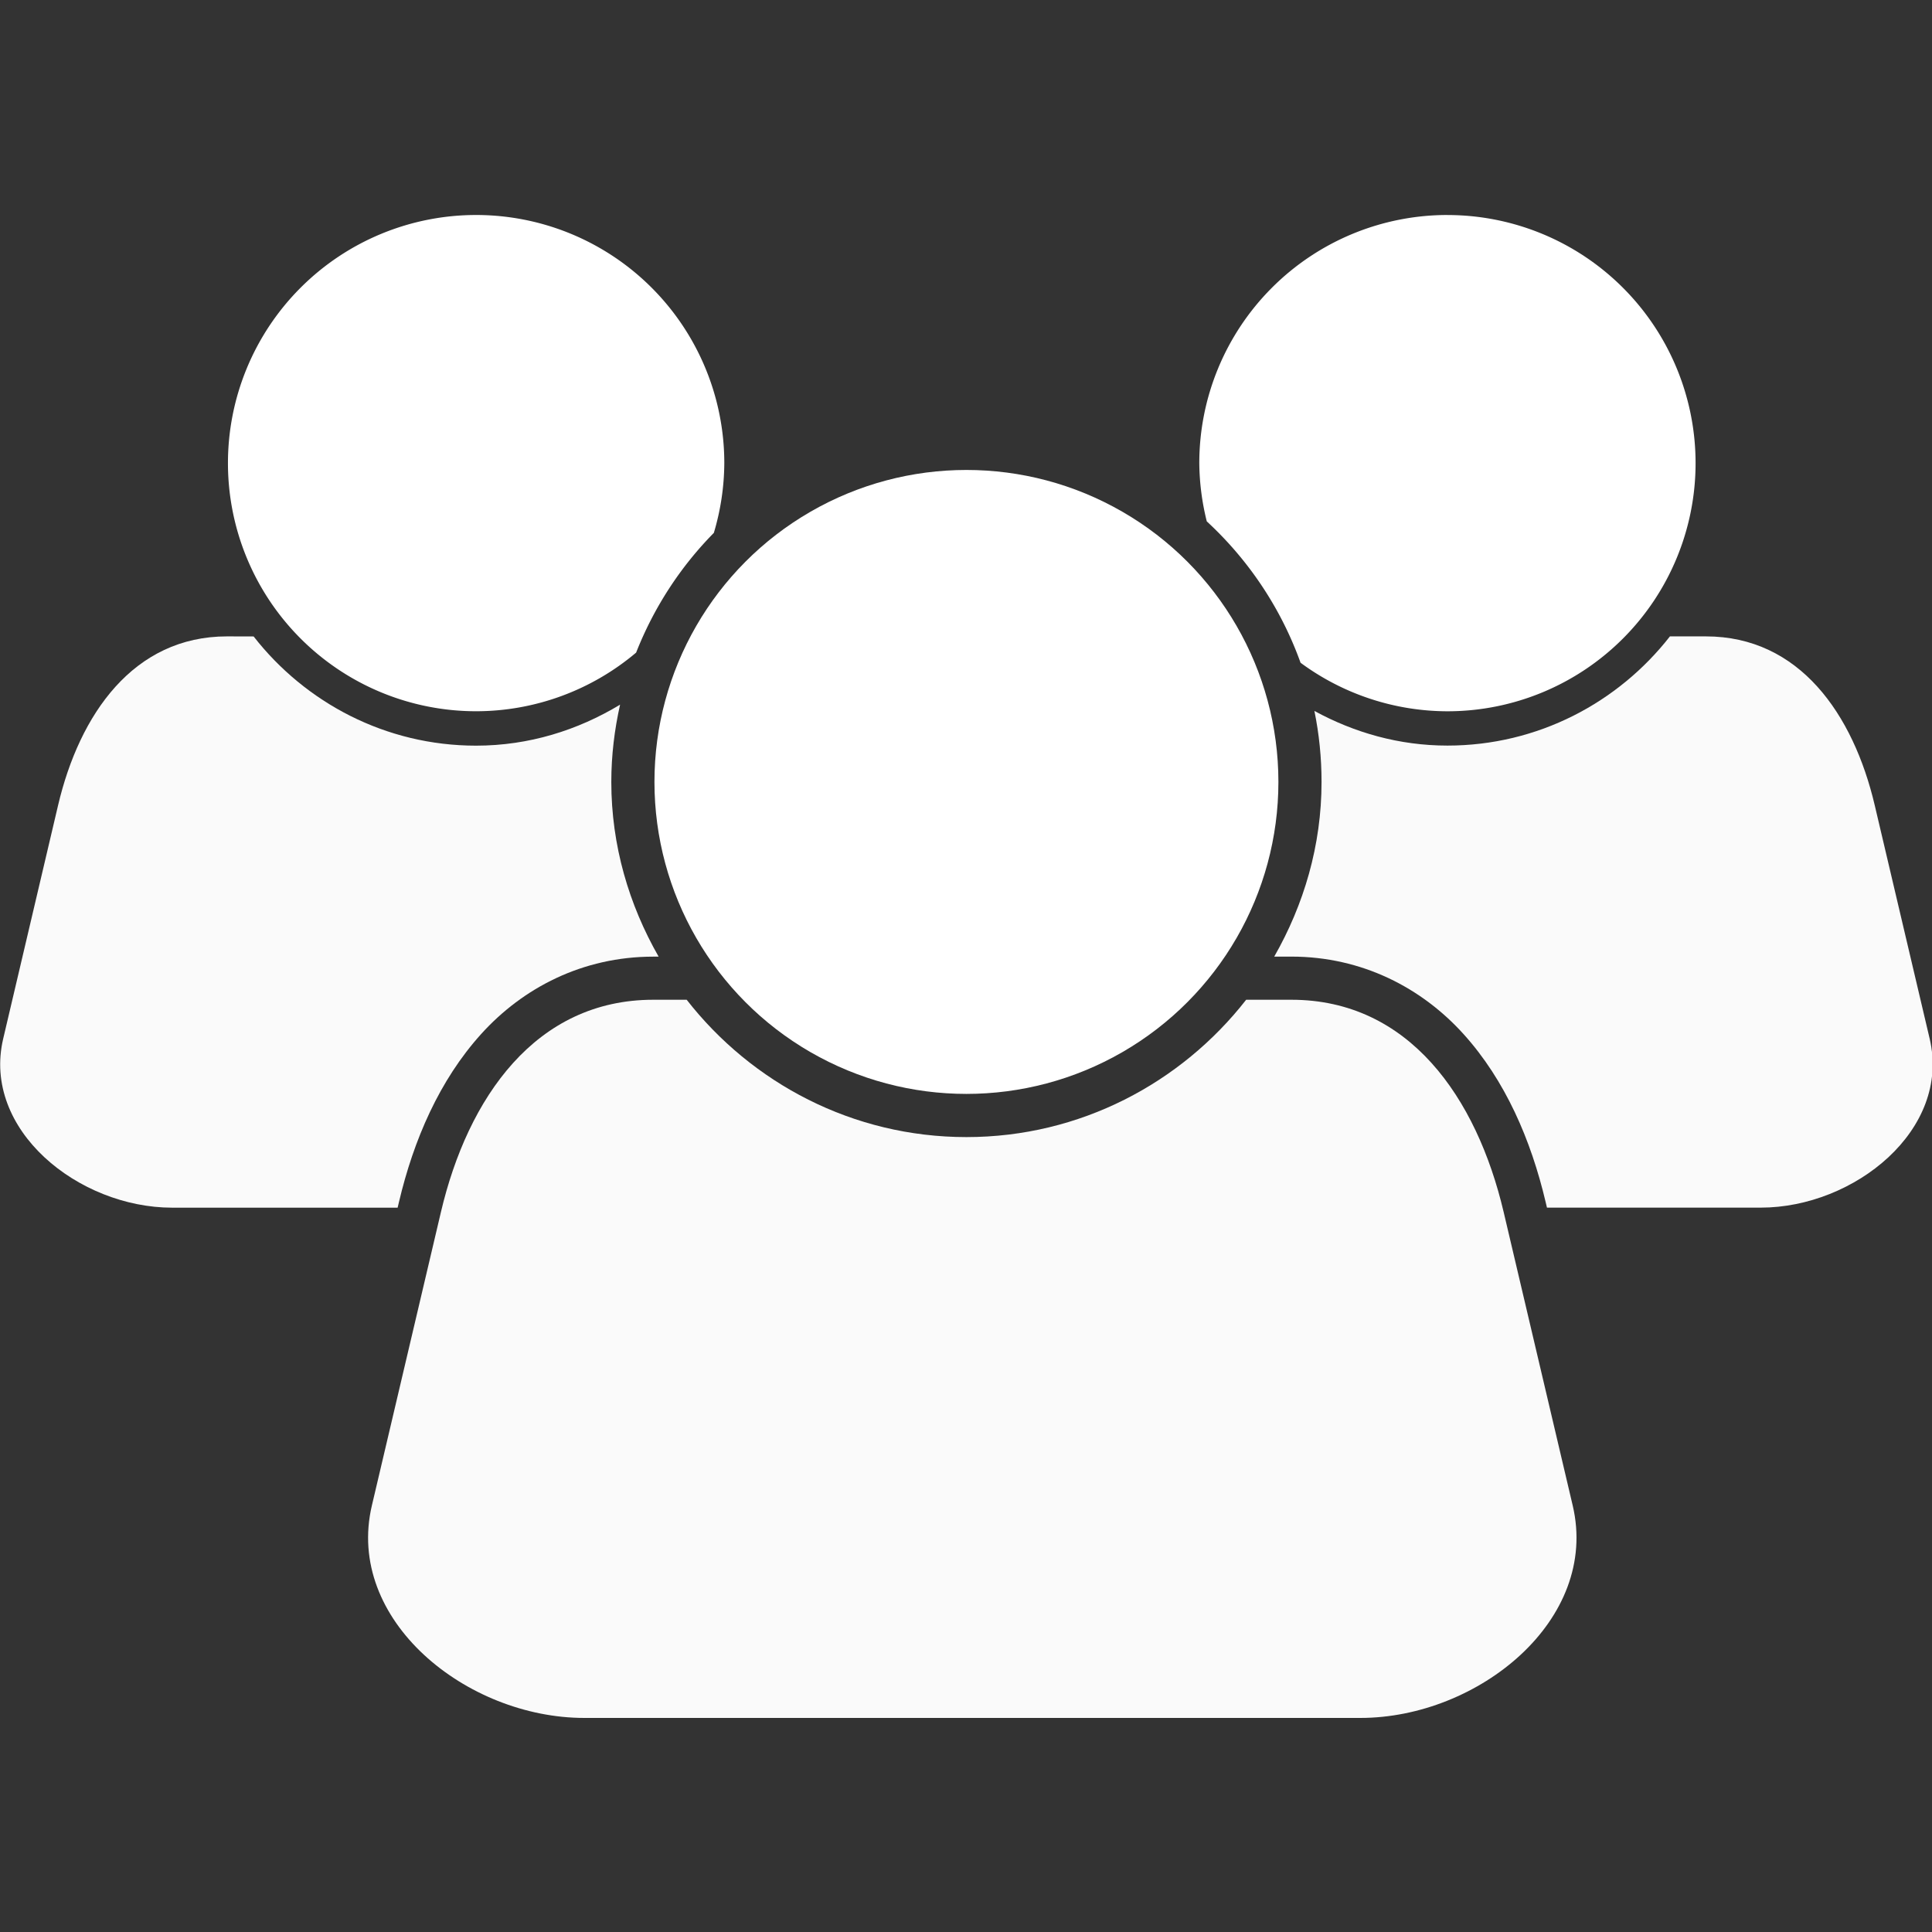
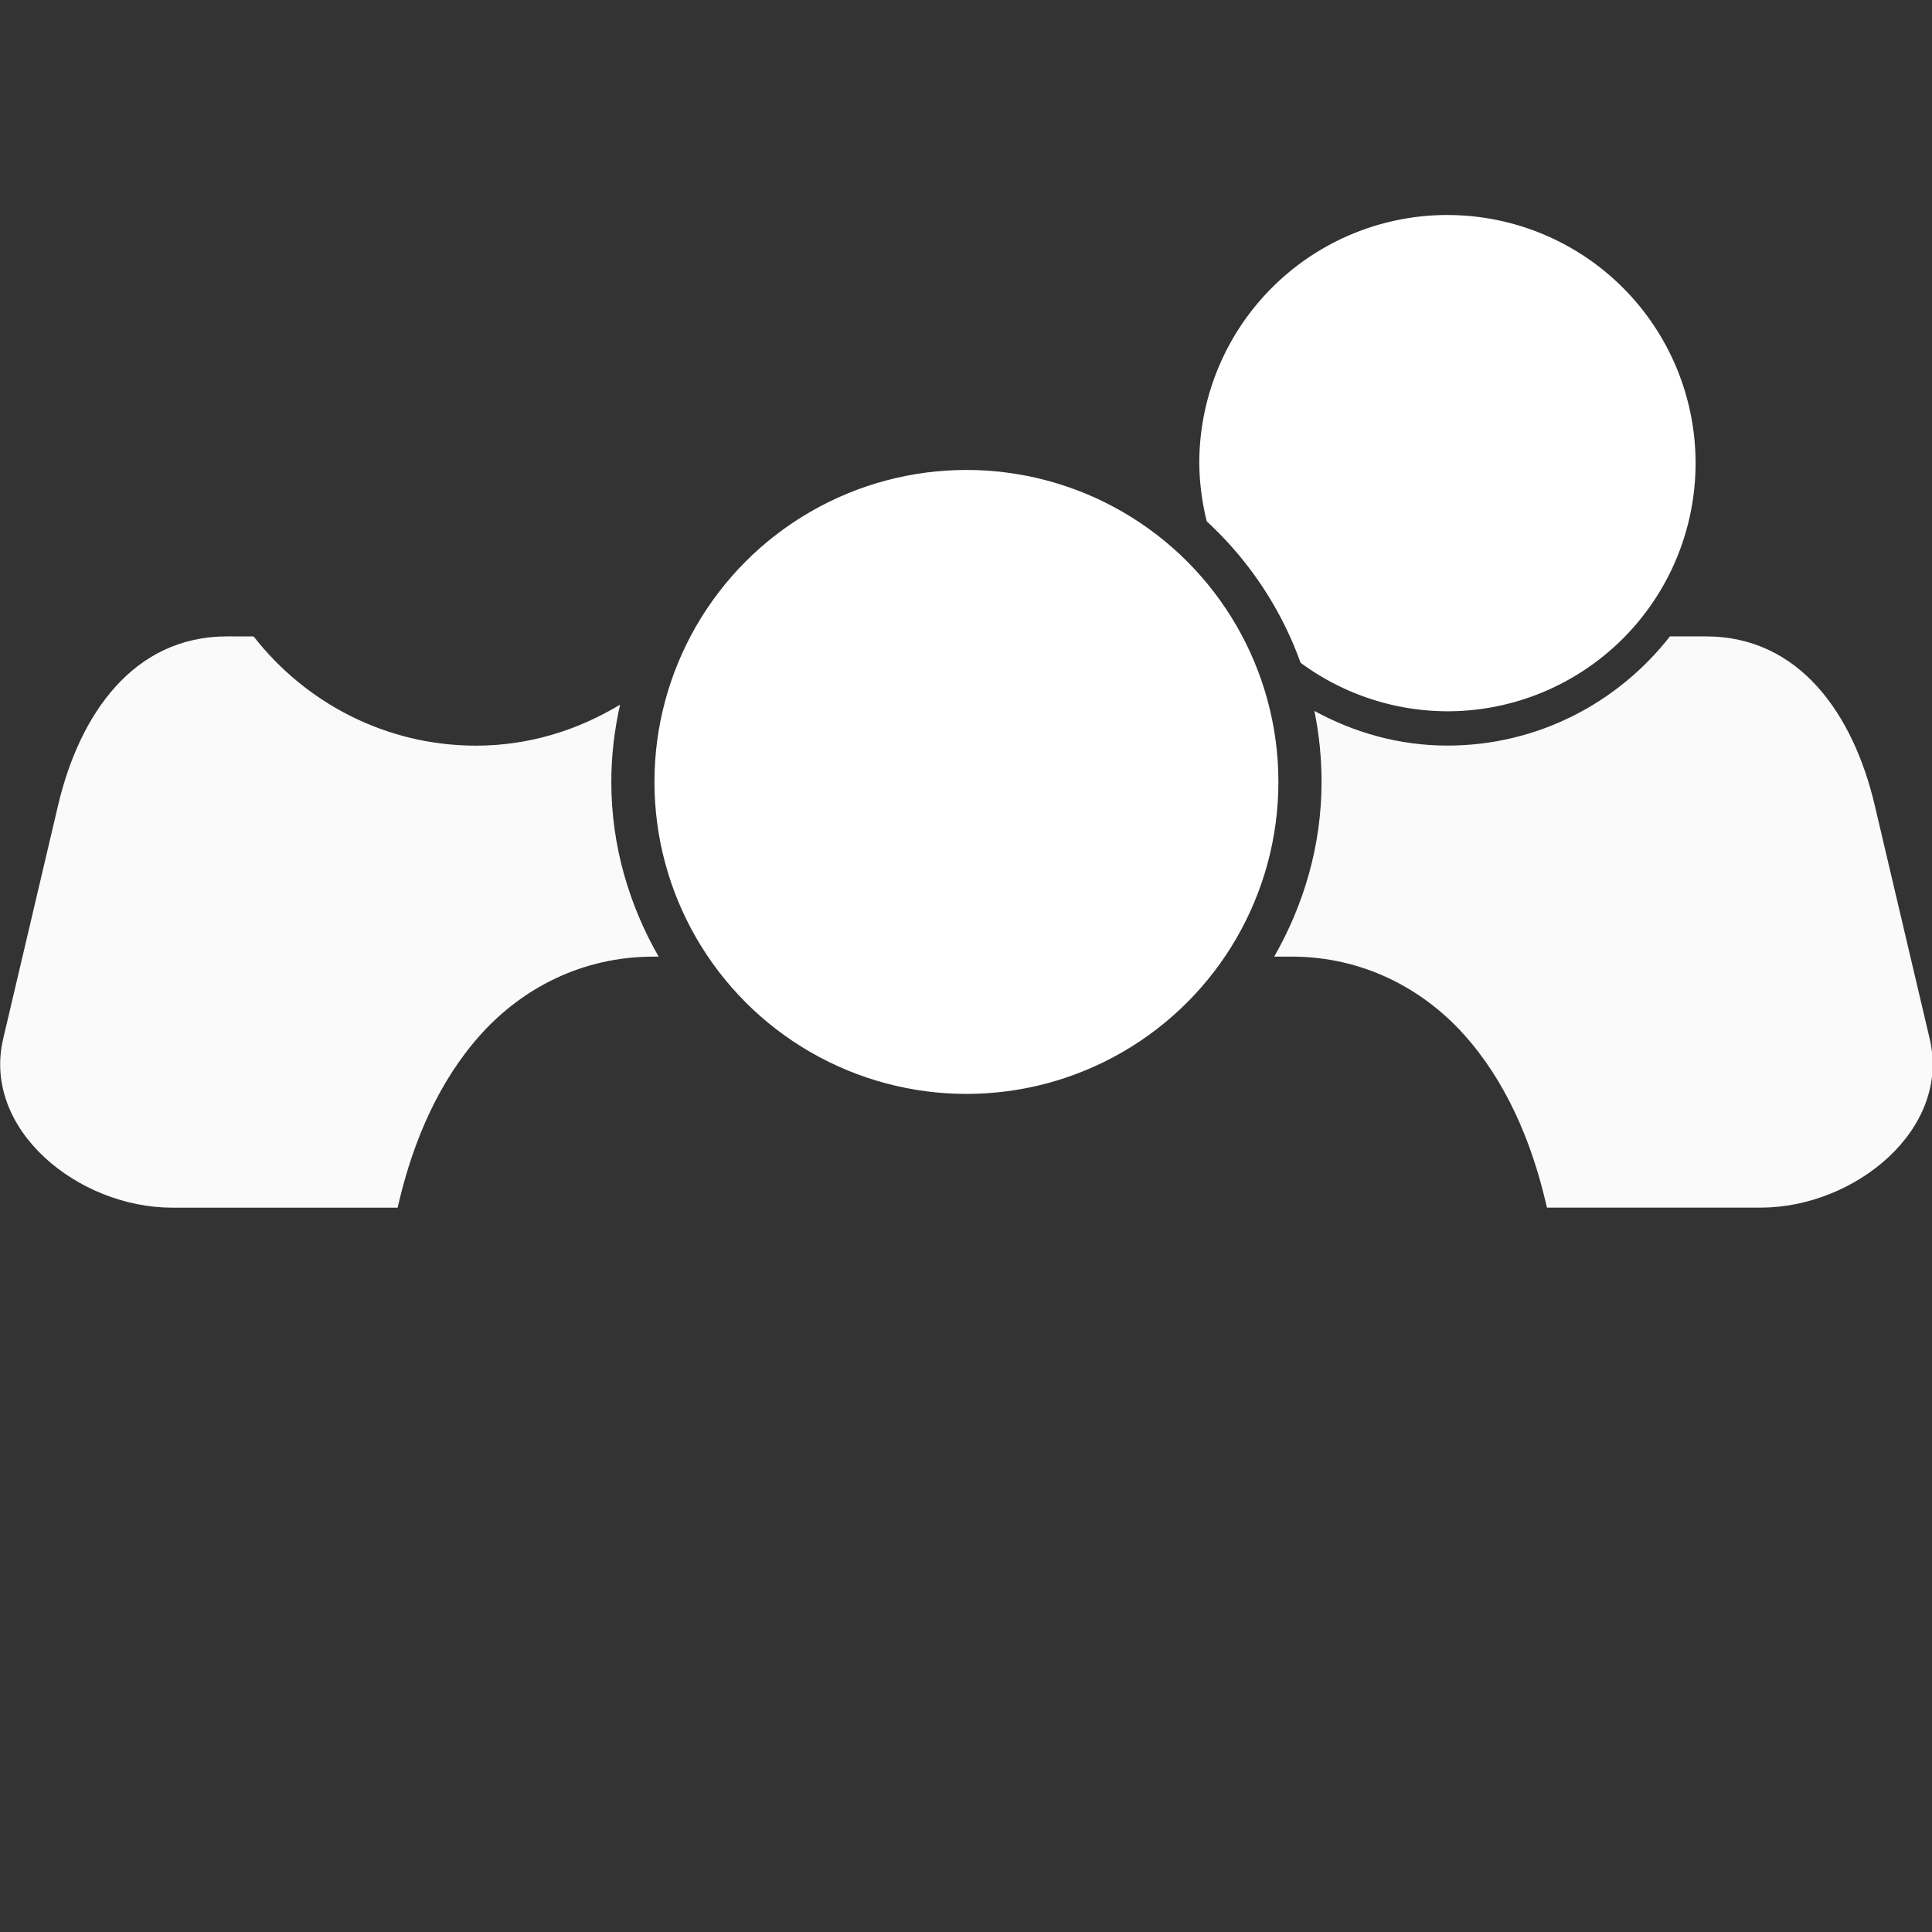
<svg xmlns="http://www.w3.org/2000/svg" xmlns:ns1="http://sodipodi.sourceforge.net/DTD/sodipodi-0.dtd" xmlns:ns2="http://www.inkscape.org/namespaces/inkscape" version="1.1" id="svg2" width="25mm" height="25mm" viewBox="0 0 94.488 94.488" ns1:docname="alianzas-internacionales.svg" ns2:version="0.92.1 r15371">
  <rect x="0" y="0" width="94.488" height="94.488" fill="#333333" stroke="none" />
  <defs id="defs6" />
  <ns1:namedview pagecolor="#ffffff" bordercolor="#666666" borderopacity="1" objecttolerance="10" gridtolerance="10" guidetolerance="10" ns2:pageopacity="0" ns2:pageshadow="2" ns2:window-width="1326" ns2:window-height="715" id="namedview4" showgrid="false" units="mm" showguides="false" ns2:zoom="5.8631667" ns2:cx="47.244094" ns2:cy="47.244094" ns2:window-x="0" ns2:window-y="26" ns2:window-maximized="1" ns2:current-layer="svg2" />
  <g style="fill:#5c3566" id="g4513" transform="matrix(0.795,0,0,0.795,-4.54,0.429)" />
  <g transform="matrix(0.795,0,0,0.795,23.602,0.429)" id="g4519" style="fill:#5c3566" />
  <g id="g4501" style="fill:#ffffff" transform="matrix(1.688,0,0,1.688,-32.483,-41.506)">
    <g id="g4657" style="fill:#ffffff">
-       <path id="circle4509" d="m 33.037,30.818 a 7.19,7.19 0 0 0 -7.189,7.189 7.19,7.19 0 0 0 7.189,7.189 7.19,7.19 0 0 0 4.637,-1.699 c 0.514,-1.306 1.282,-2.485 2.252,-3.469 a 7.19,7.19 0 0 0 0.303,-2.021 7.19,7.19 0 0 0 -7.191,-7.189 z" style="opacity:1;fill:#ffffff;fill-opacity:1;stroke:none;stroke-width:8.431;stroke-linecap:round;stroke-linejoin:round;stroke-miterlimit:4;stroke-dasharray:none;stroke-opacity:1" ns2:connector-curvature="0" />
      <path id="path4511" d="m 25.822,43.027 c -2.712,-10e-7 -4.275,2.255 -4.896,4.895 l -1.59,6.762 c -0.621,2.64 2.183,4.895 4.895,4.895 h 6.533 l 0.037,-0.156 c 0.426,-1.809 1.174,-3.536 2.381,-4.873 1.207,-1.337 2.939,-2.244 4.99,-2.244 h 0.154 c -0.857,-1.499 -1.371,-3.216 -1.371,-5.061 0,-0.77 0.092,-1.518 0.254,-2.24 -1.224,0.74 -2.641,1.188 -4.172,1.188 -2.617,0 -4.946,-1.243 -6.445,-3.164 z" style="opacity:1;fill:#ffffff;fill-opacity:0.976;stroke:none;stroke-width:5.568;stroke-linecap:round;stroke-linejoin:round;stroke-miterlimit:4;stroke-dasharray:none;stroke-opacity:1" ns2:connector-curvature="0" />
      <path id="circle4515" d="m 61.18,30.818 a 7.19,7.19 0 0 0 -7.189,7.189 7.19,7.19 0 0 0 0.217,1.688 c 1.21,1.117 2.15,2.516 2.717,4.096 a 7.19,7.19 0 0 0 4.256,1.406 7.19,7.19 0 0 0 7.189,-7.189 7.19,7.19 0 0 0 -7.189,-7.189 z" style="opacity:1;fill:#ffffff;fill-opacity:1;stroke:none;stroke-width:8.431;stroke-linecap:round;stroke-linejoin:round;stroke-miterlimit:4;stroke-dasharray:none;stroke-opacity:1" ns2:connector-curvature="0" />
      <path id="path4517" d="m 67.627,43.027 c -1.5,1.921 -3.83,3.164 -6.447,3.164 -1.4,0 -2.704,-0.376 -3.854,-1.004 0.136,0.665 0.207,1.353 0.207,2.057 0,1.844 -0.515,3.562 -1.371,5.061 h 0.496 c 2.051,-10e-7 3.783,0.909 4.99,2.246 1.207,1.337 1.953,3.062 2.379,4.871 l 0.037,0.156 h 6.193 c 2.712,0 5.516,-2.255 4.895,-4.895 L 73.561,47.922 C 72.94,45.282 71.38,43.027 68.668,43.027 Z" style="opacity:1;fill:#ffffff;fill-opacity:0.976;stroke:none;stroke-width:5.568;stroke-linecap:round;stroke-linejoin:round;stroke-miterlimit:4;stroke-dasharray:none;stroke-opacity:1" ns2:connector-curvature="0" />
      <circle style="opacity:1;fill:#ffffff;fill-opacity:1;stroke:none;stroke-width:10.6;stroke-linecap:round;stroke-linejoin:round;stroke-miterlimit:4;stroke-dasharray:none;stroke-opacity:1" id="path4489" cx="47.244" cy="47.244" r="9.039" />
-       <path ns1:nodetypes="sccssccscscs" ns2:connector-curvature="0" style="opacity:1;fill:#ffffff;fill-opacity:0.976;stroke:none;stroke-width:7;stroke-linecap:round;stroke-linejoin:round;stroke-miterlimit:4;stroke-dasharray:none;stroke-opacity:1" d="m 38.172,53.555 c -3.409,-10e-7 -5.374,2.836 -6.154,6.154 l -2,8.5 c -0.781,3.319 2.745,6.154 6.154,6.154 h 22.486 c 3.409,0 6.933,-2.836 6.152,-6.154 l -2,-8.5 c -0.781,-3.319 -2.743,-6.154 -6.152,-6.154 h -1.309 c -1.886,2.415 -4.815,3.979 -8.105,3.979 -3.29,0 -6.22,-1.563 -8.105,-3.979 z" id="rect4491" />
    </g>
  </g>
  <g style="fill:#5c3566;stroke:#a40000;stroke-width:1.8;stroke-miterlimit:4;stroke-dasharray:none" id="g4553" />
</svg>